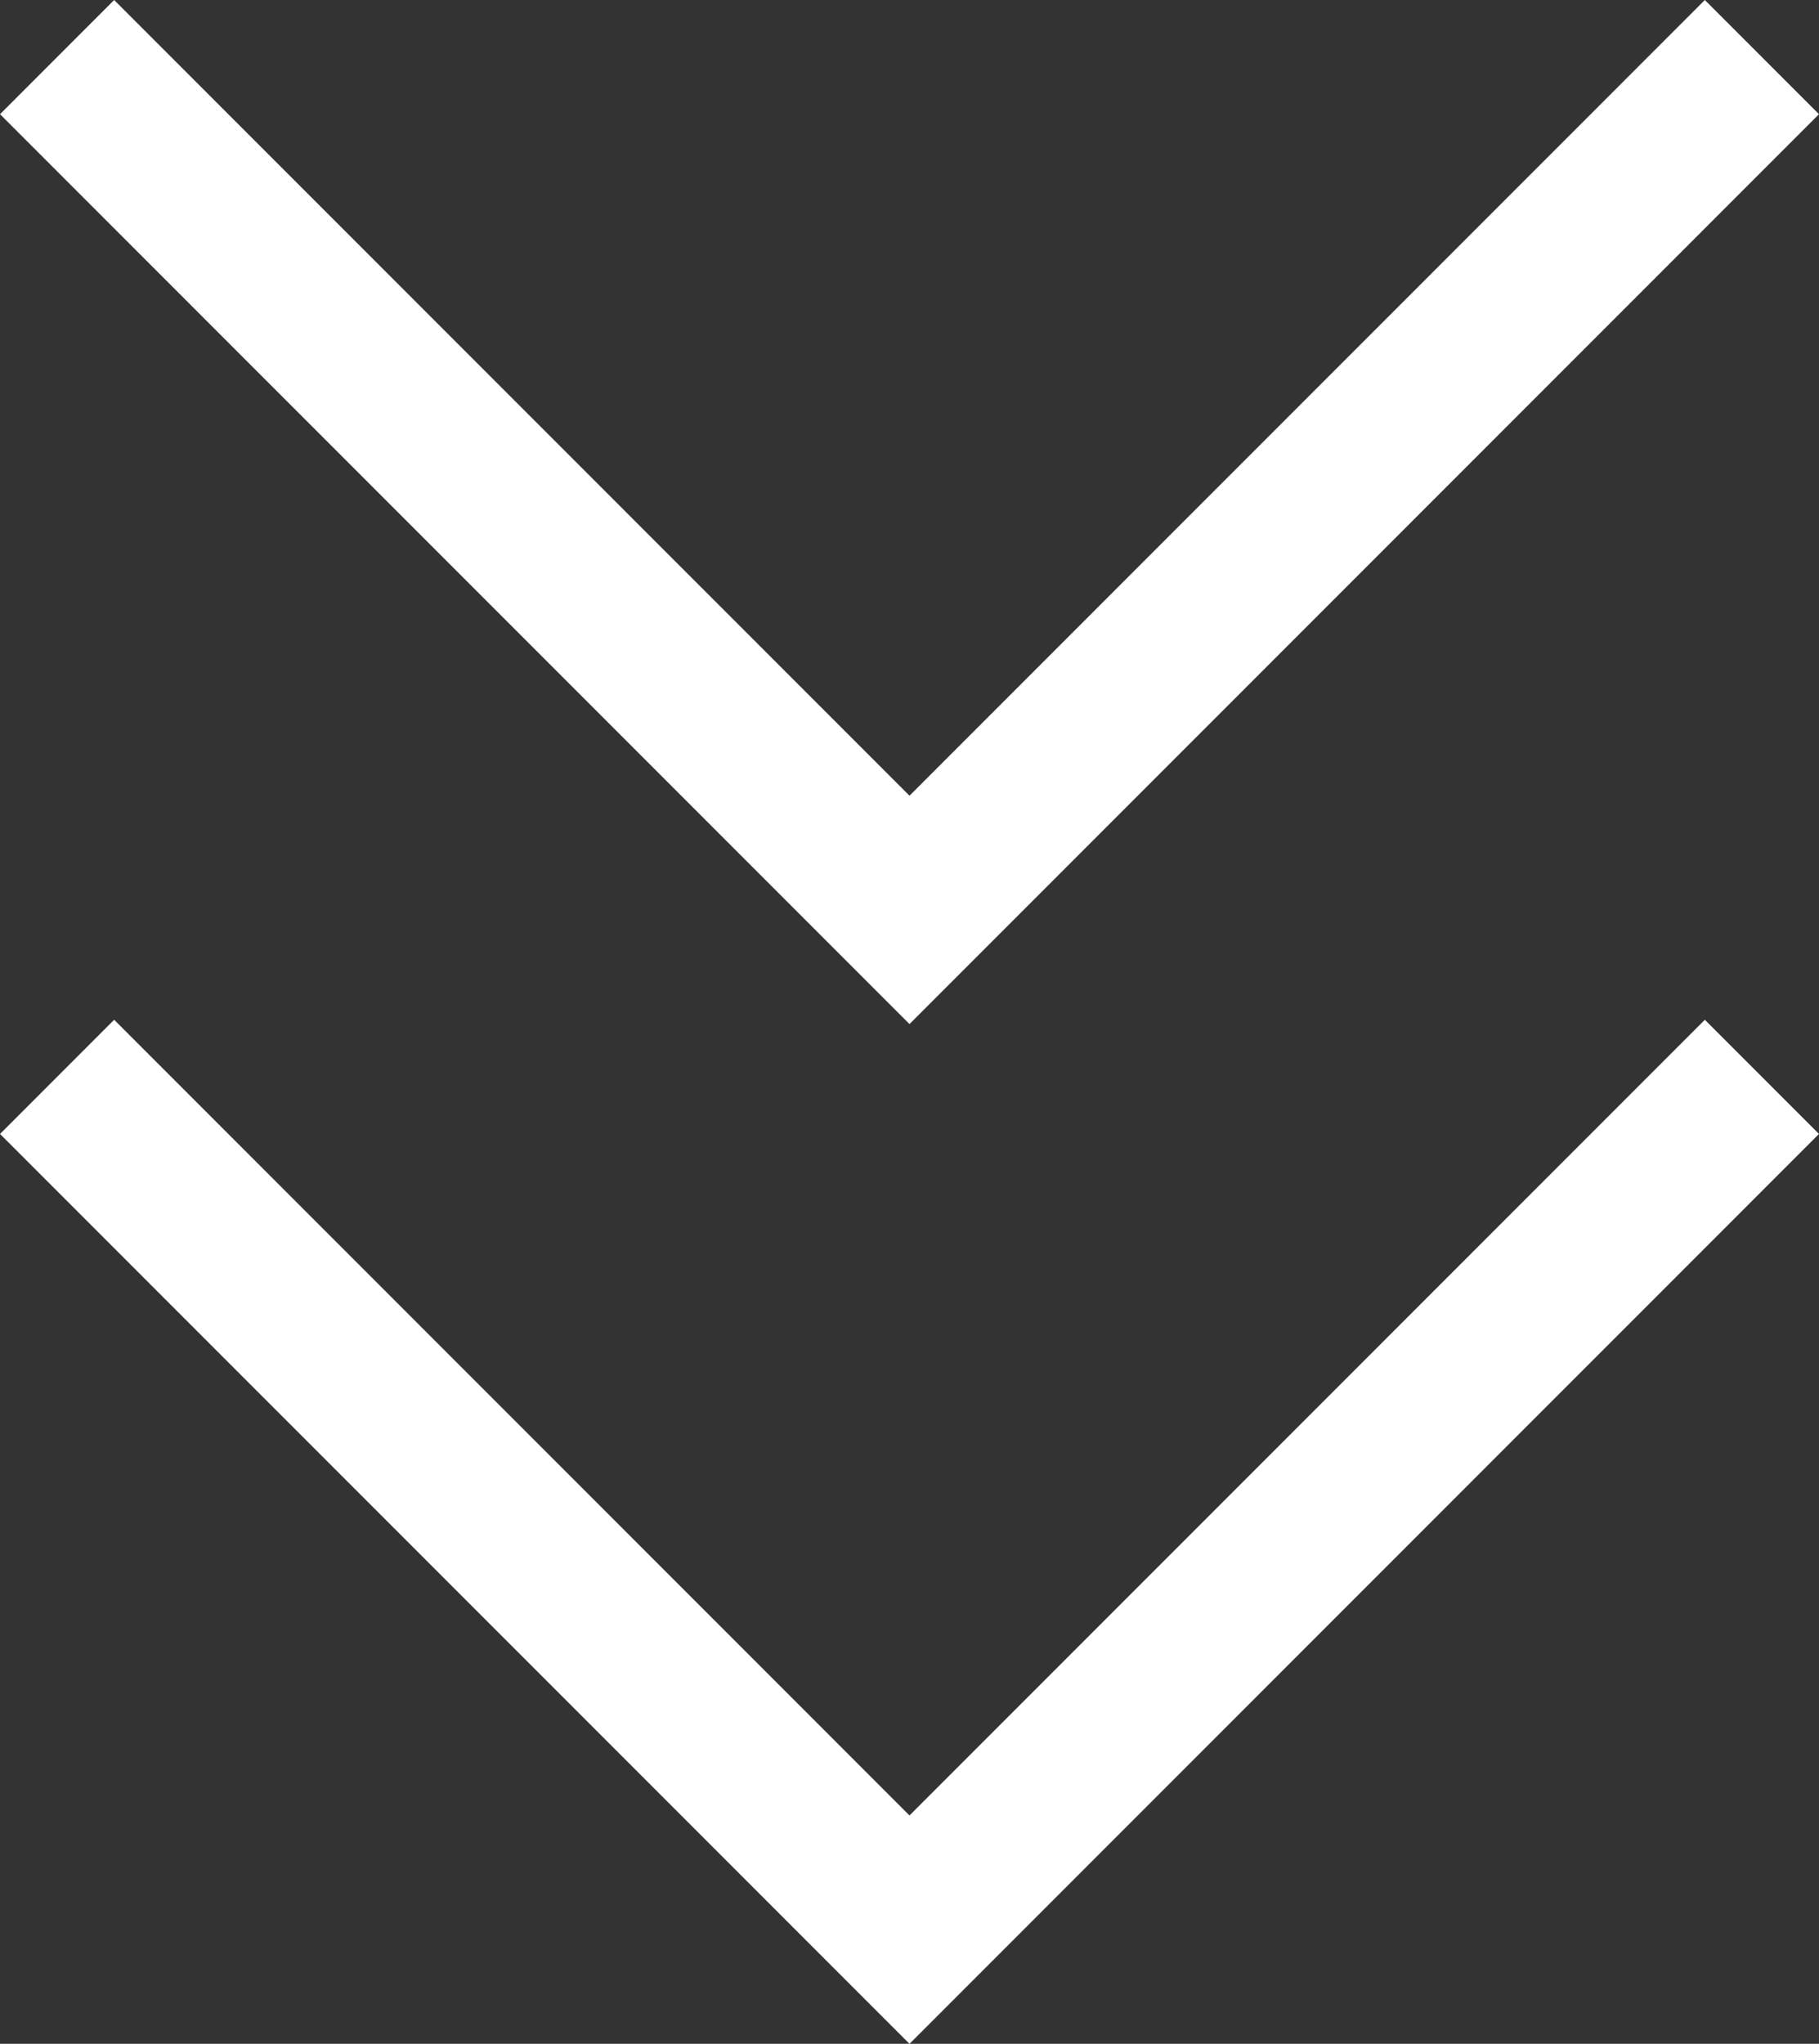
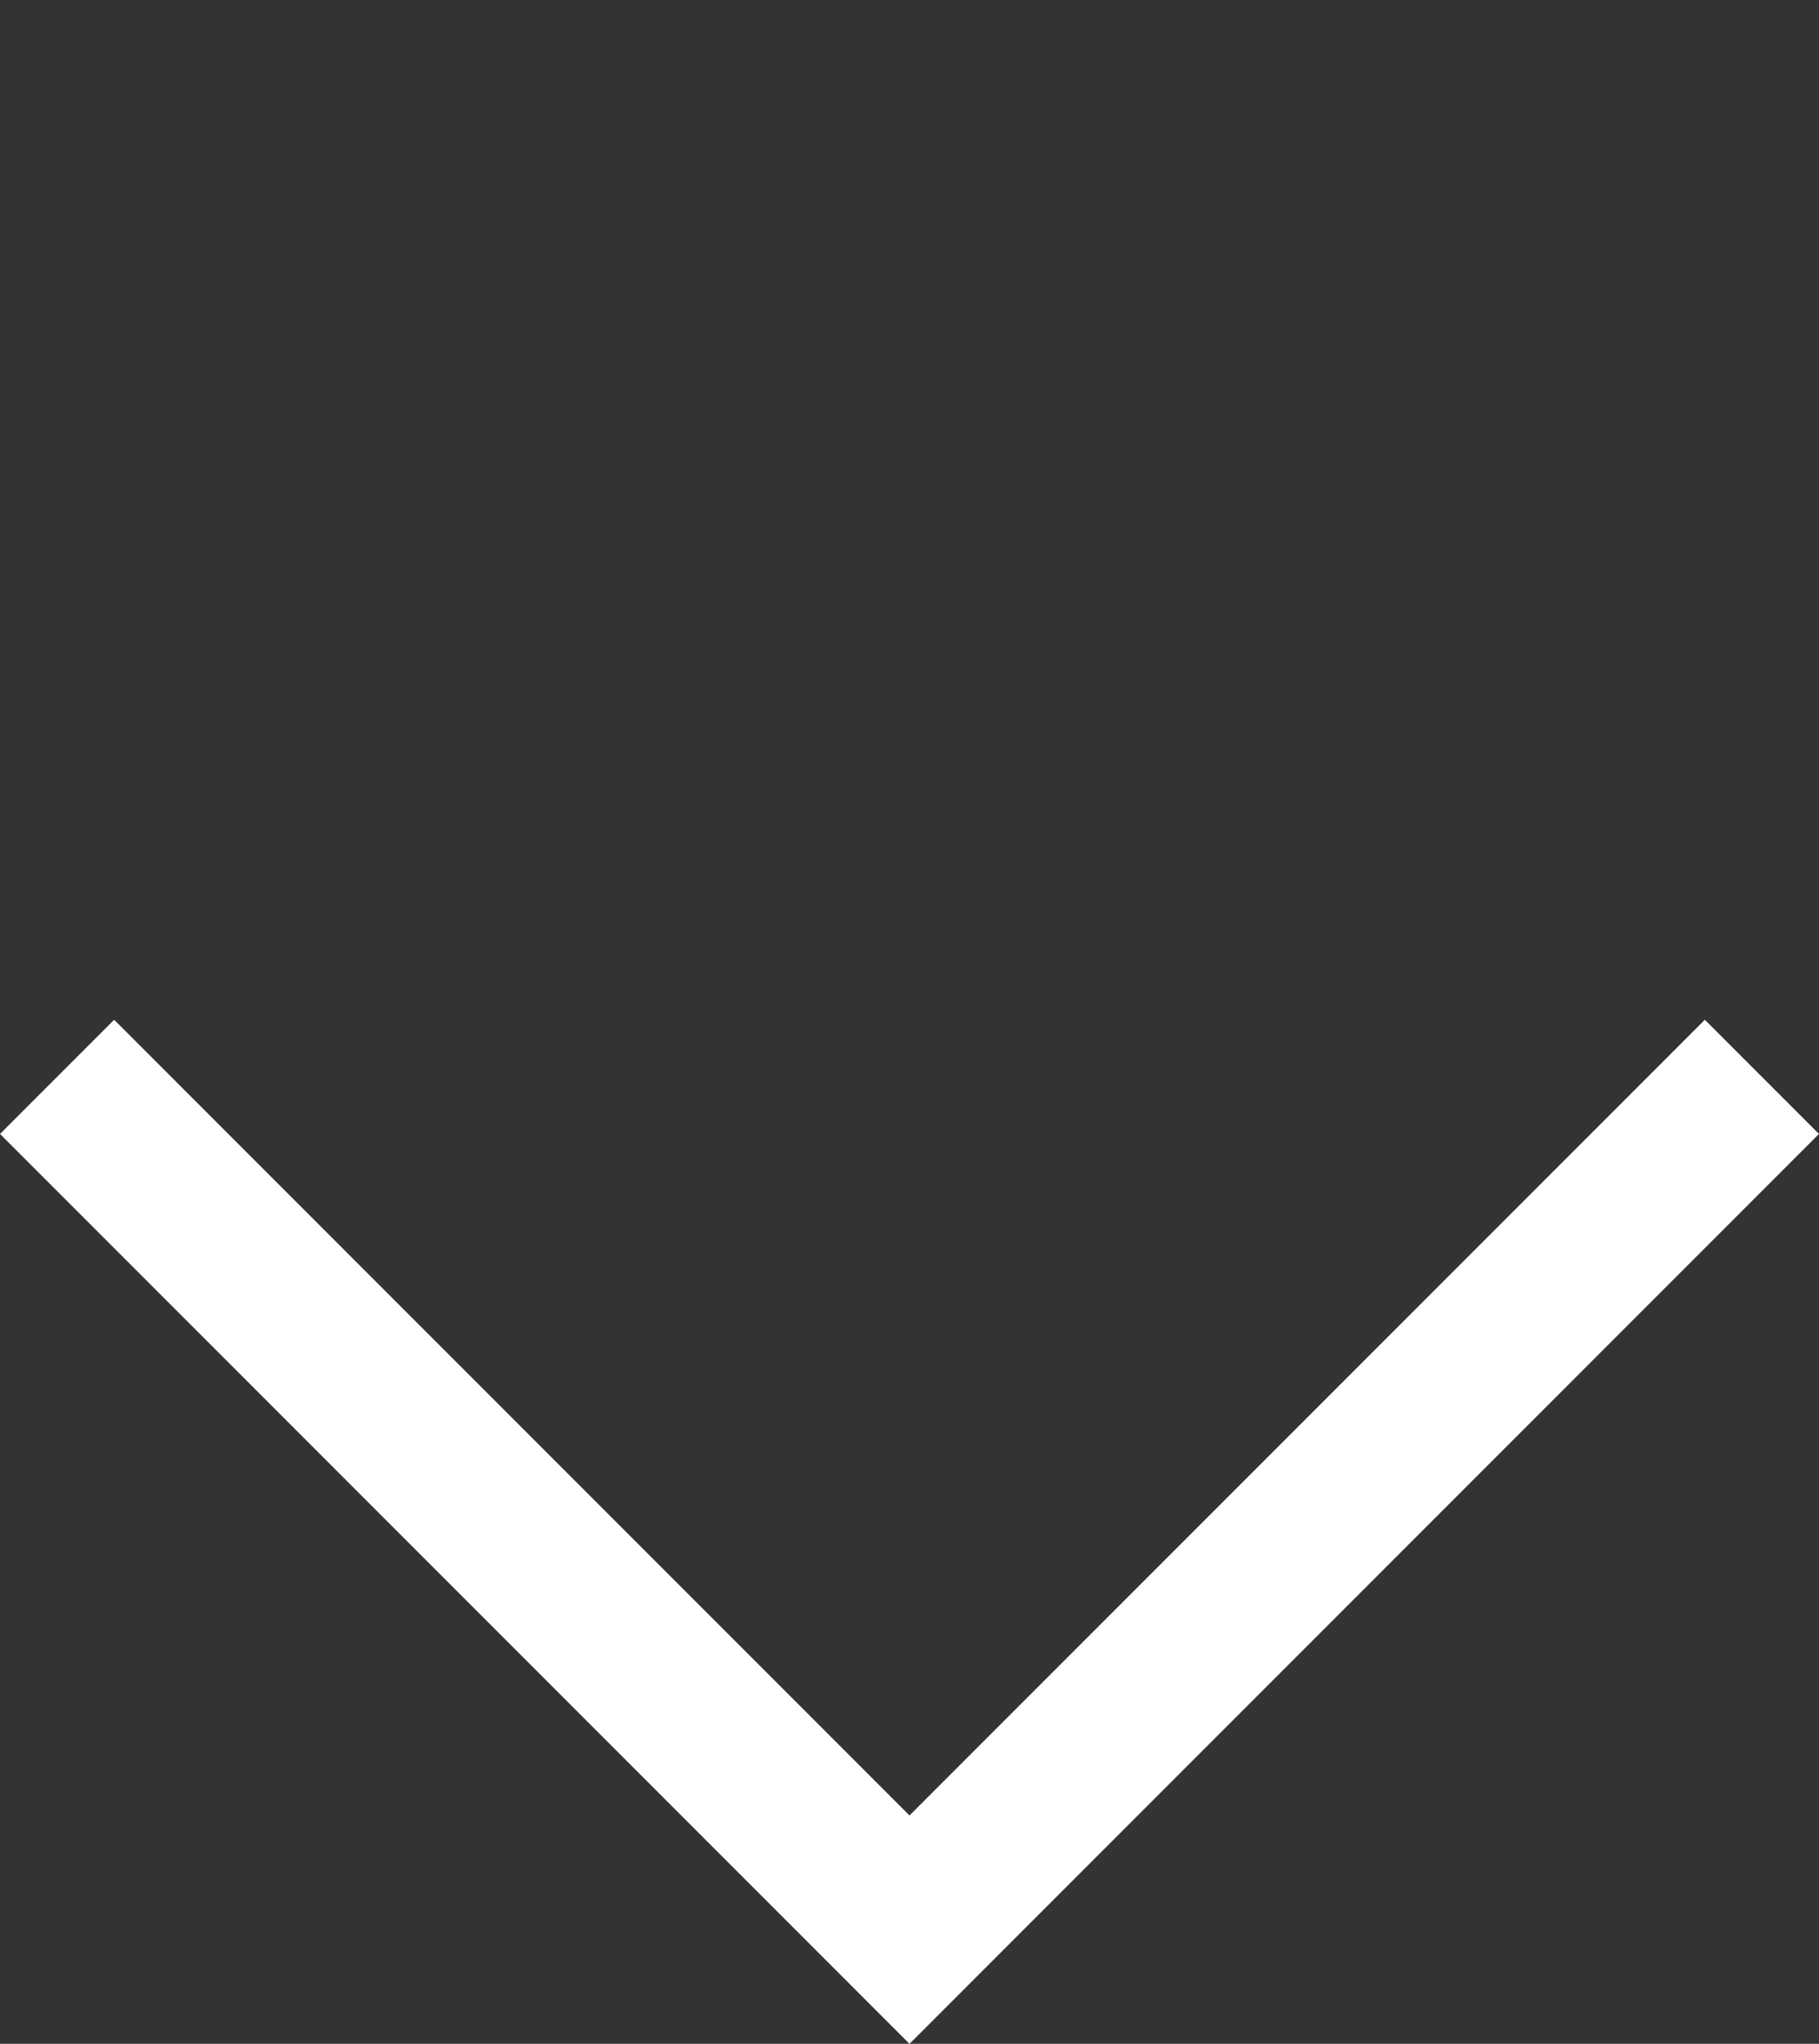
<svg xmlns="http://www.w3.org/2000/svg" width="33.808" height="37.97" viewBox="0 0 33.808 37.97">
  <rect x="0" y="0" width="33.808" height="37.97" fill="#333333" stroke="none" />
  <defs>
    <style>.cls-1{fill:none;stroke:#fff;stroke-miterlimit:10;stroke-width:3px;}</style>
  </defs>
  <g id="Calque_2" data-name="Calque 2">
    <g id="Calque_3" data-name="Calque 3">
      <polyline class="cls-1" points="32.747 20.006 16.904 35.849 1.061 20.006" />
-       <polyline class="cls-1" points="32.747 1.061 16.904 16.904 1.061 1.061" />
    </g>
  </g>
</svg>